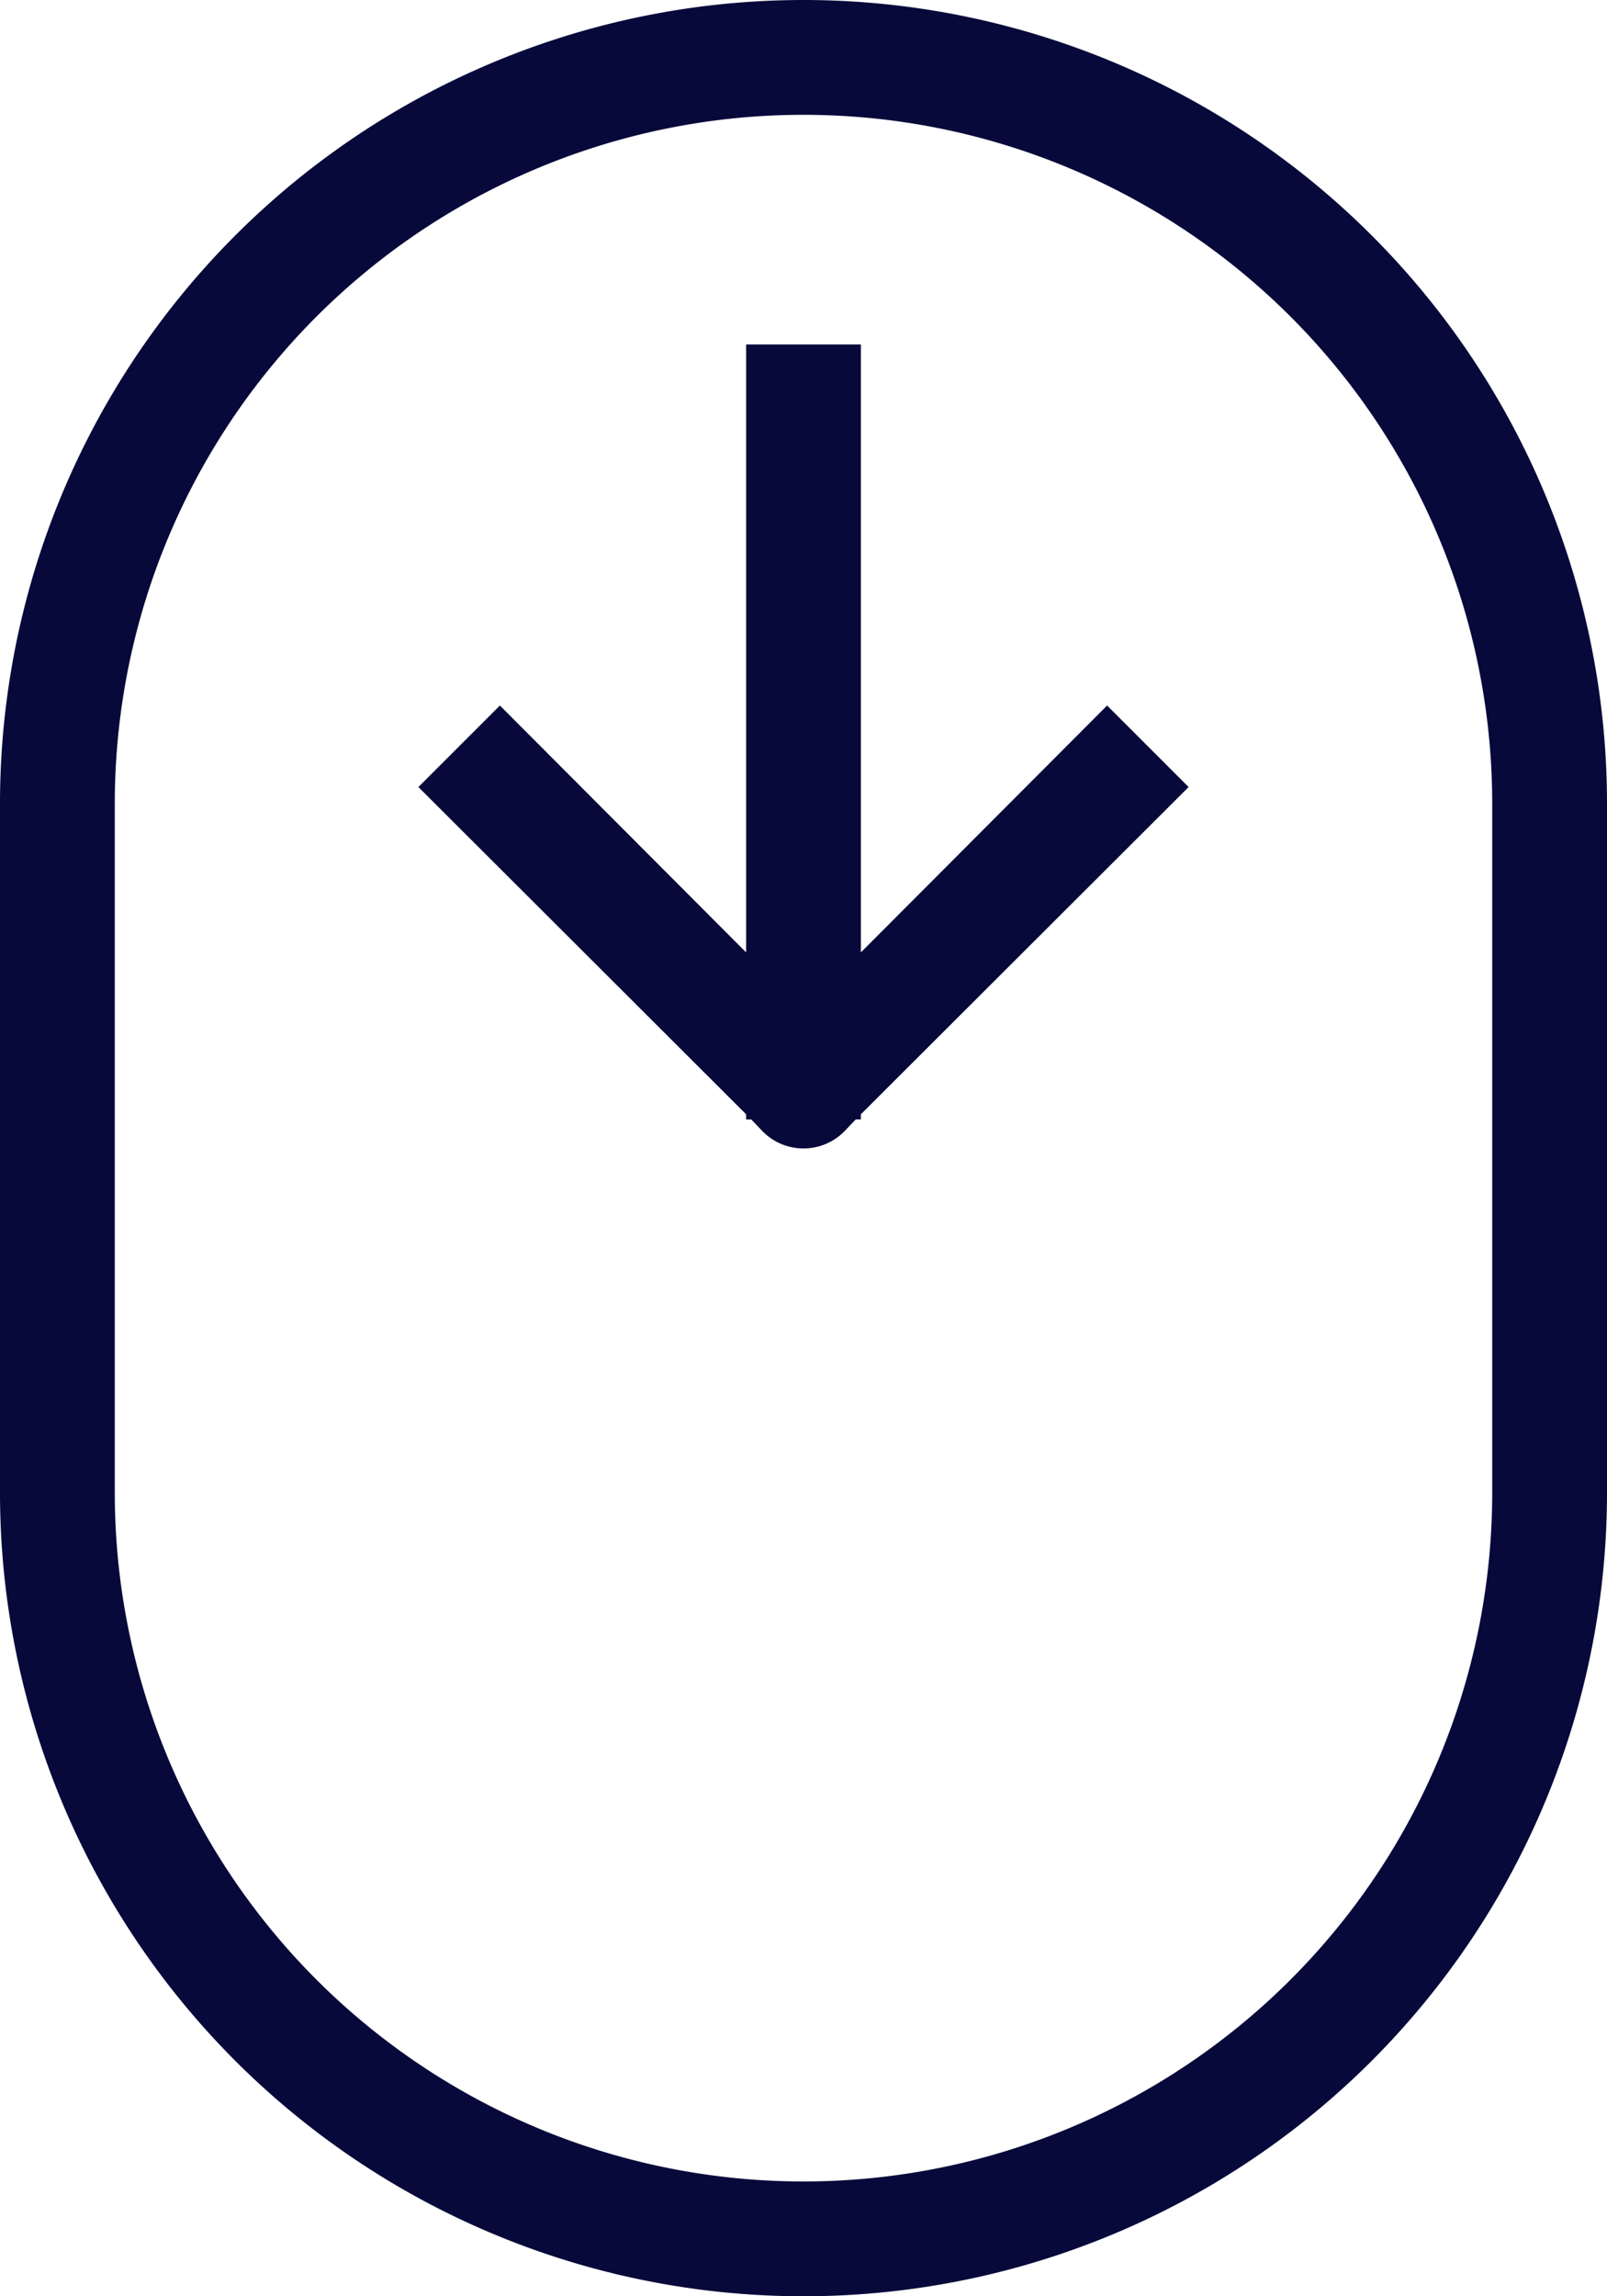
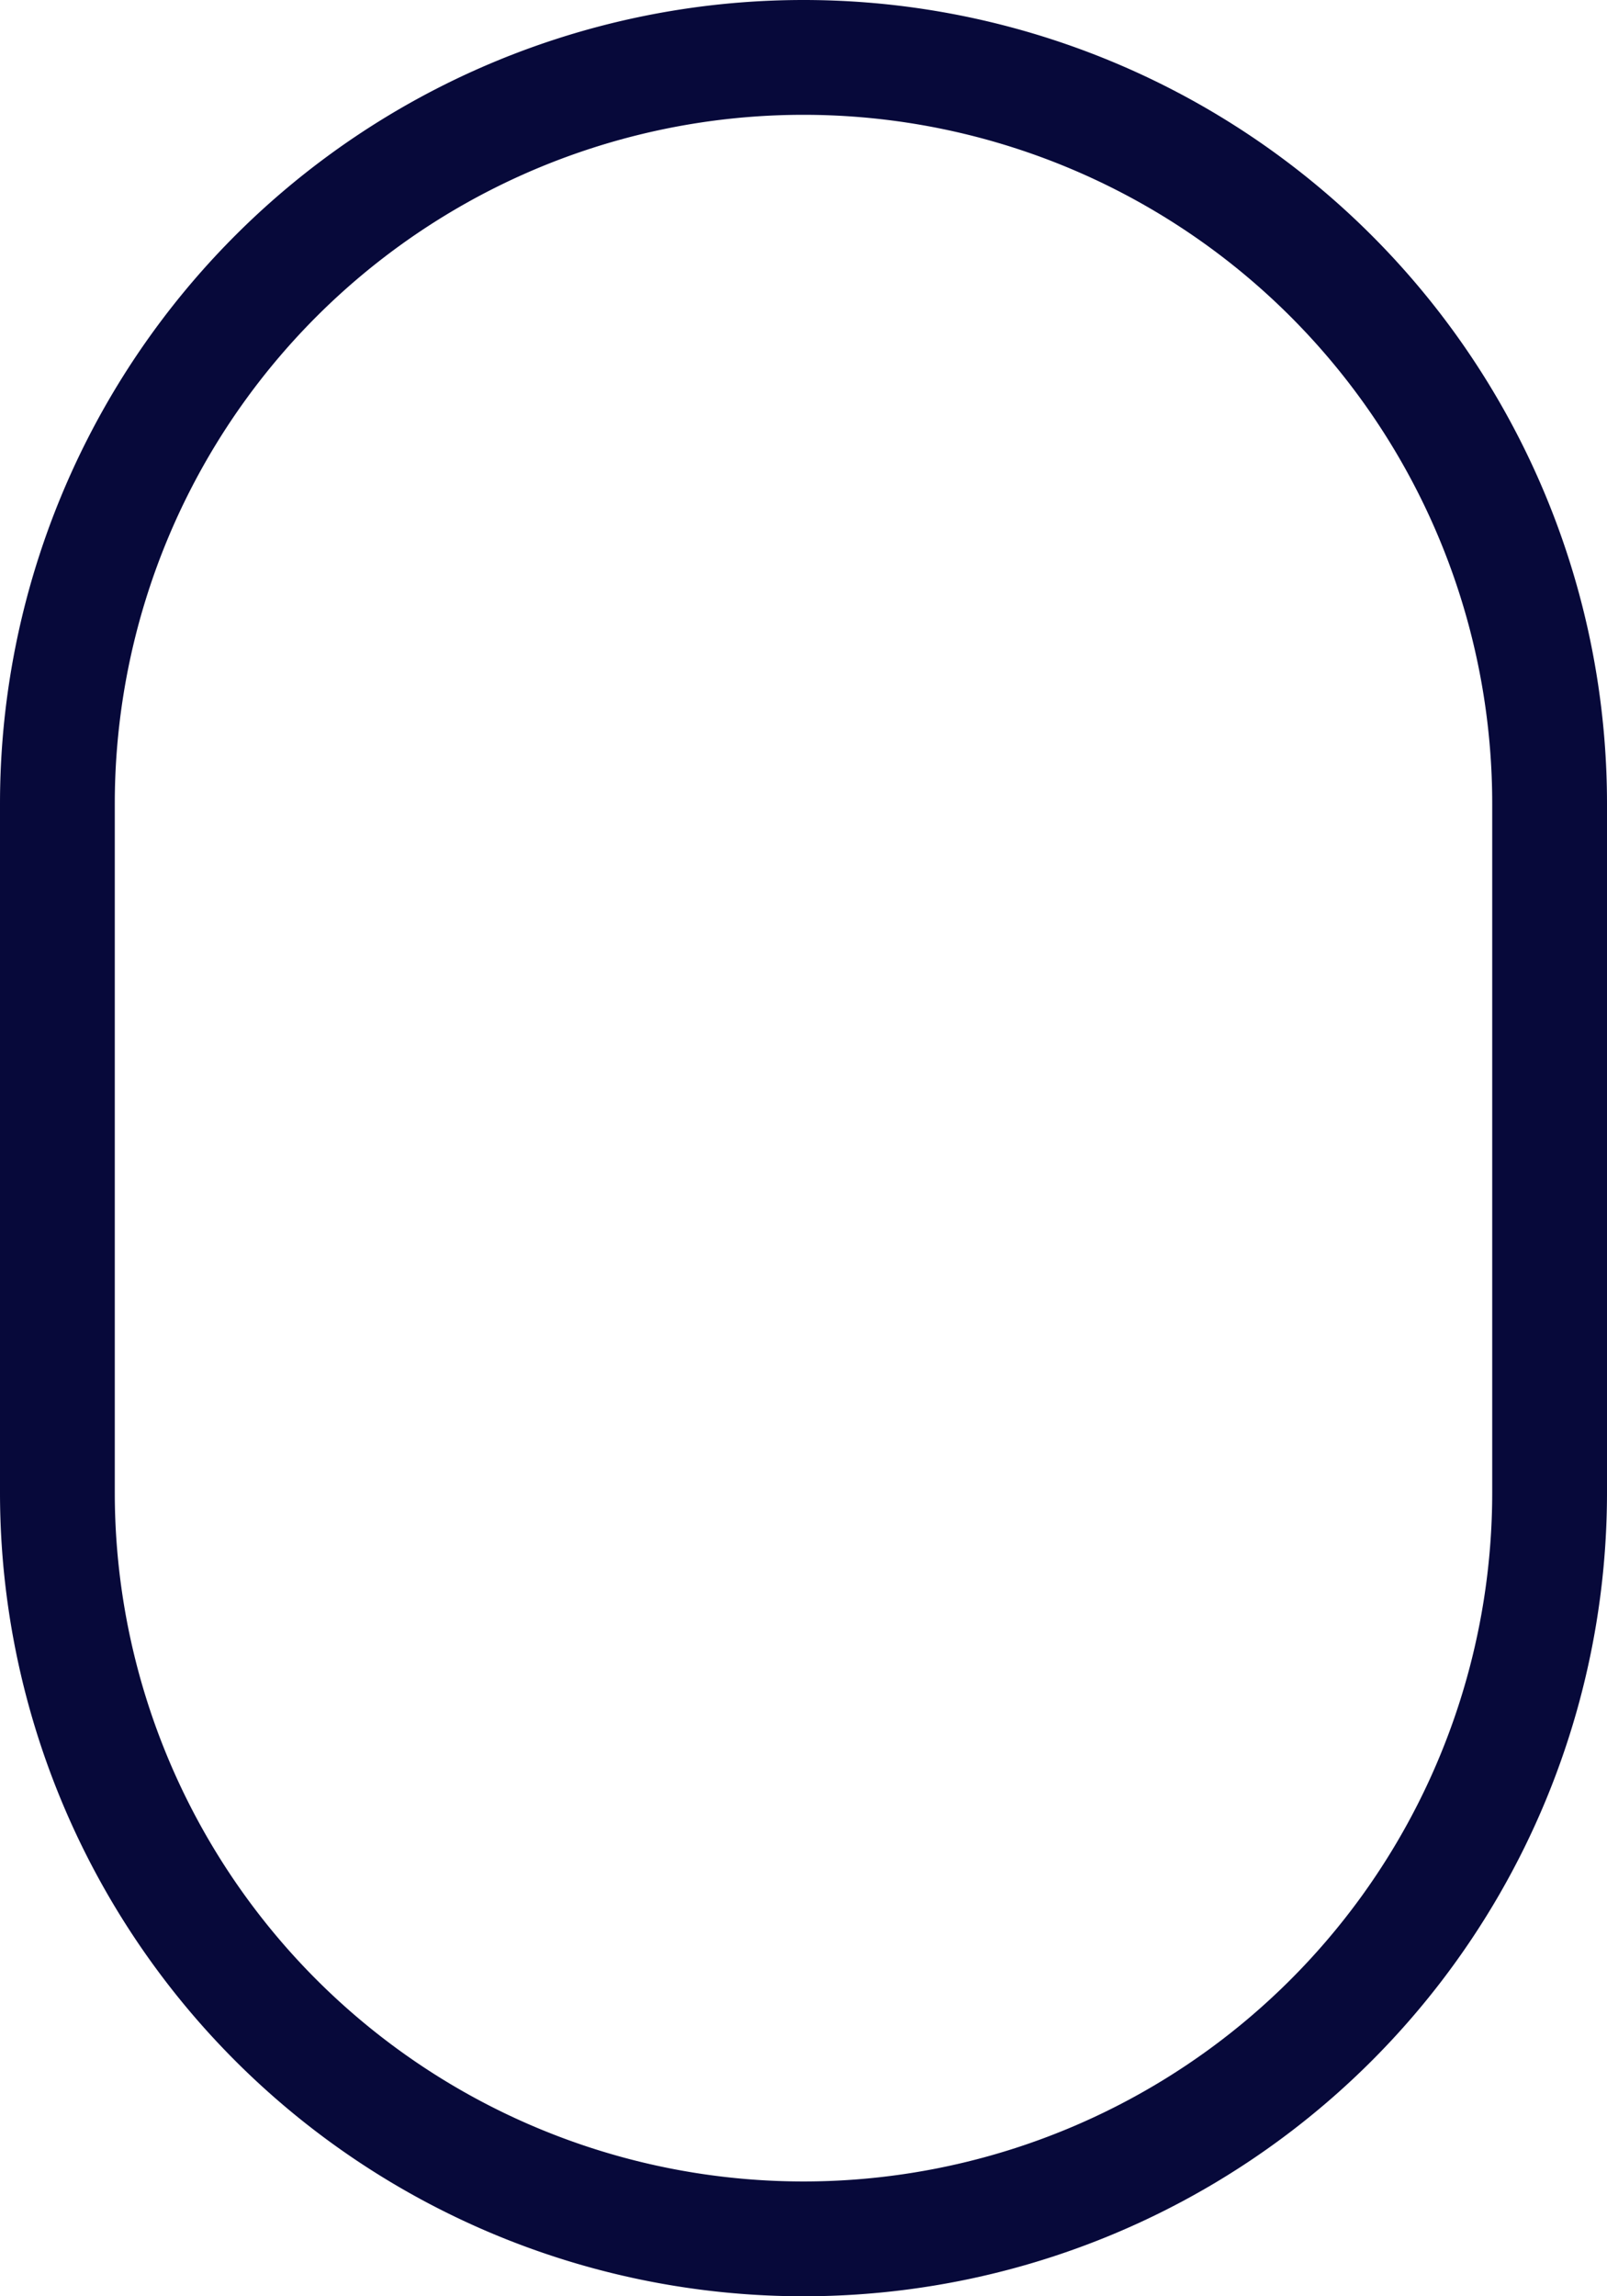
<svg xmlns="http://www.w3.org/2000/svg" width="28" height="40" viewBox="0 0 28 40">
  <g id="Icons" transform="translate(-11 -5)">
    <path id="Path_5763" data-name="Path 5763" d="M25,45A14,14,0,0,0,39,31V19a14,14,0,1,0-28,0V31A14,14,0,0,0,25,45ZM13,19a12,12,0,1,1,24,0V31a12,12,0,0,1-24,0Z" fill="#07093a" />
-     <path id="Path_5764" data-name="Path 5764" d="M24,24.5h.09l.2.21a1,1,0,0,0,1.42,0l.2-.21H26v-.09l5.71-5.7-1.42-1.42L26,21.59V11H24V21.59l-4.29-4.3-1.42,1.42L24,24.41Z" fill="#07093a" />
  </g>
</svg>